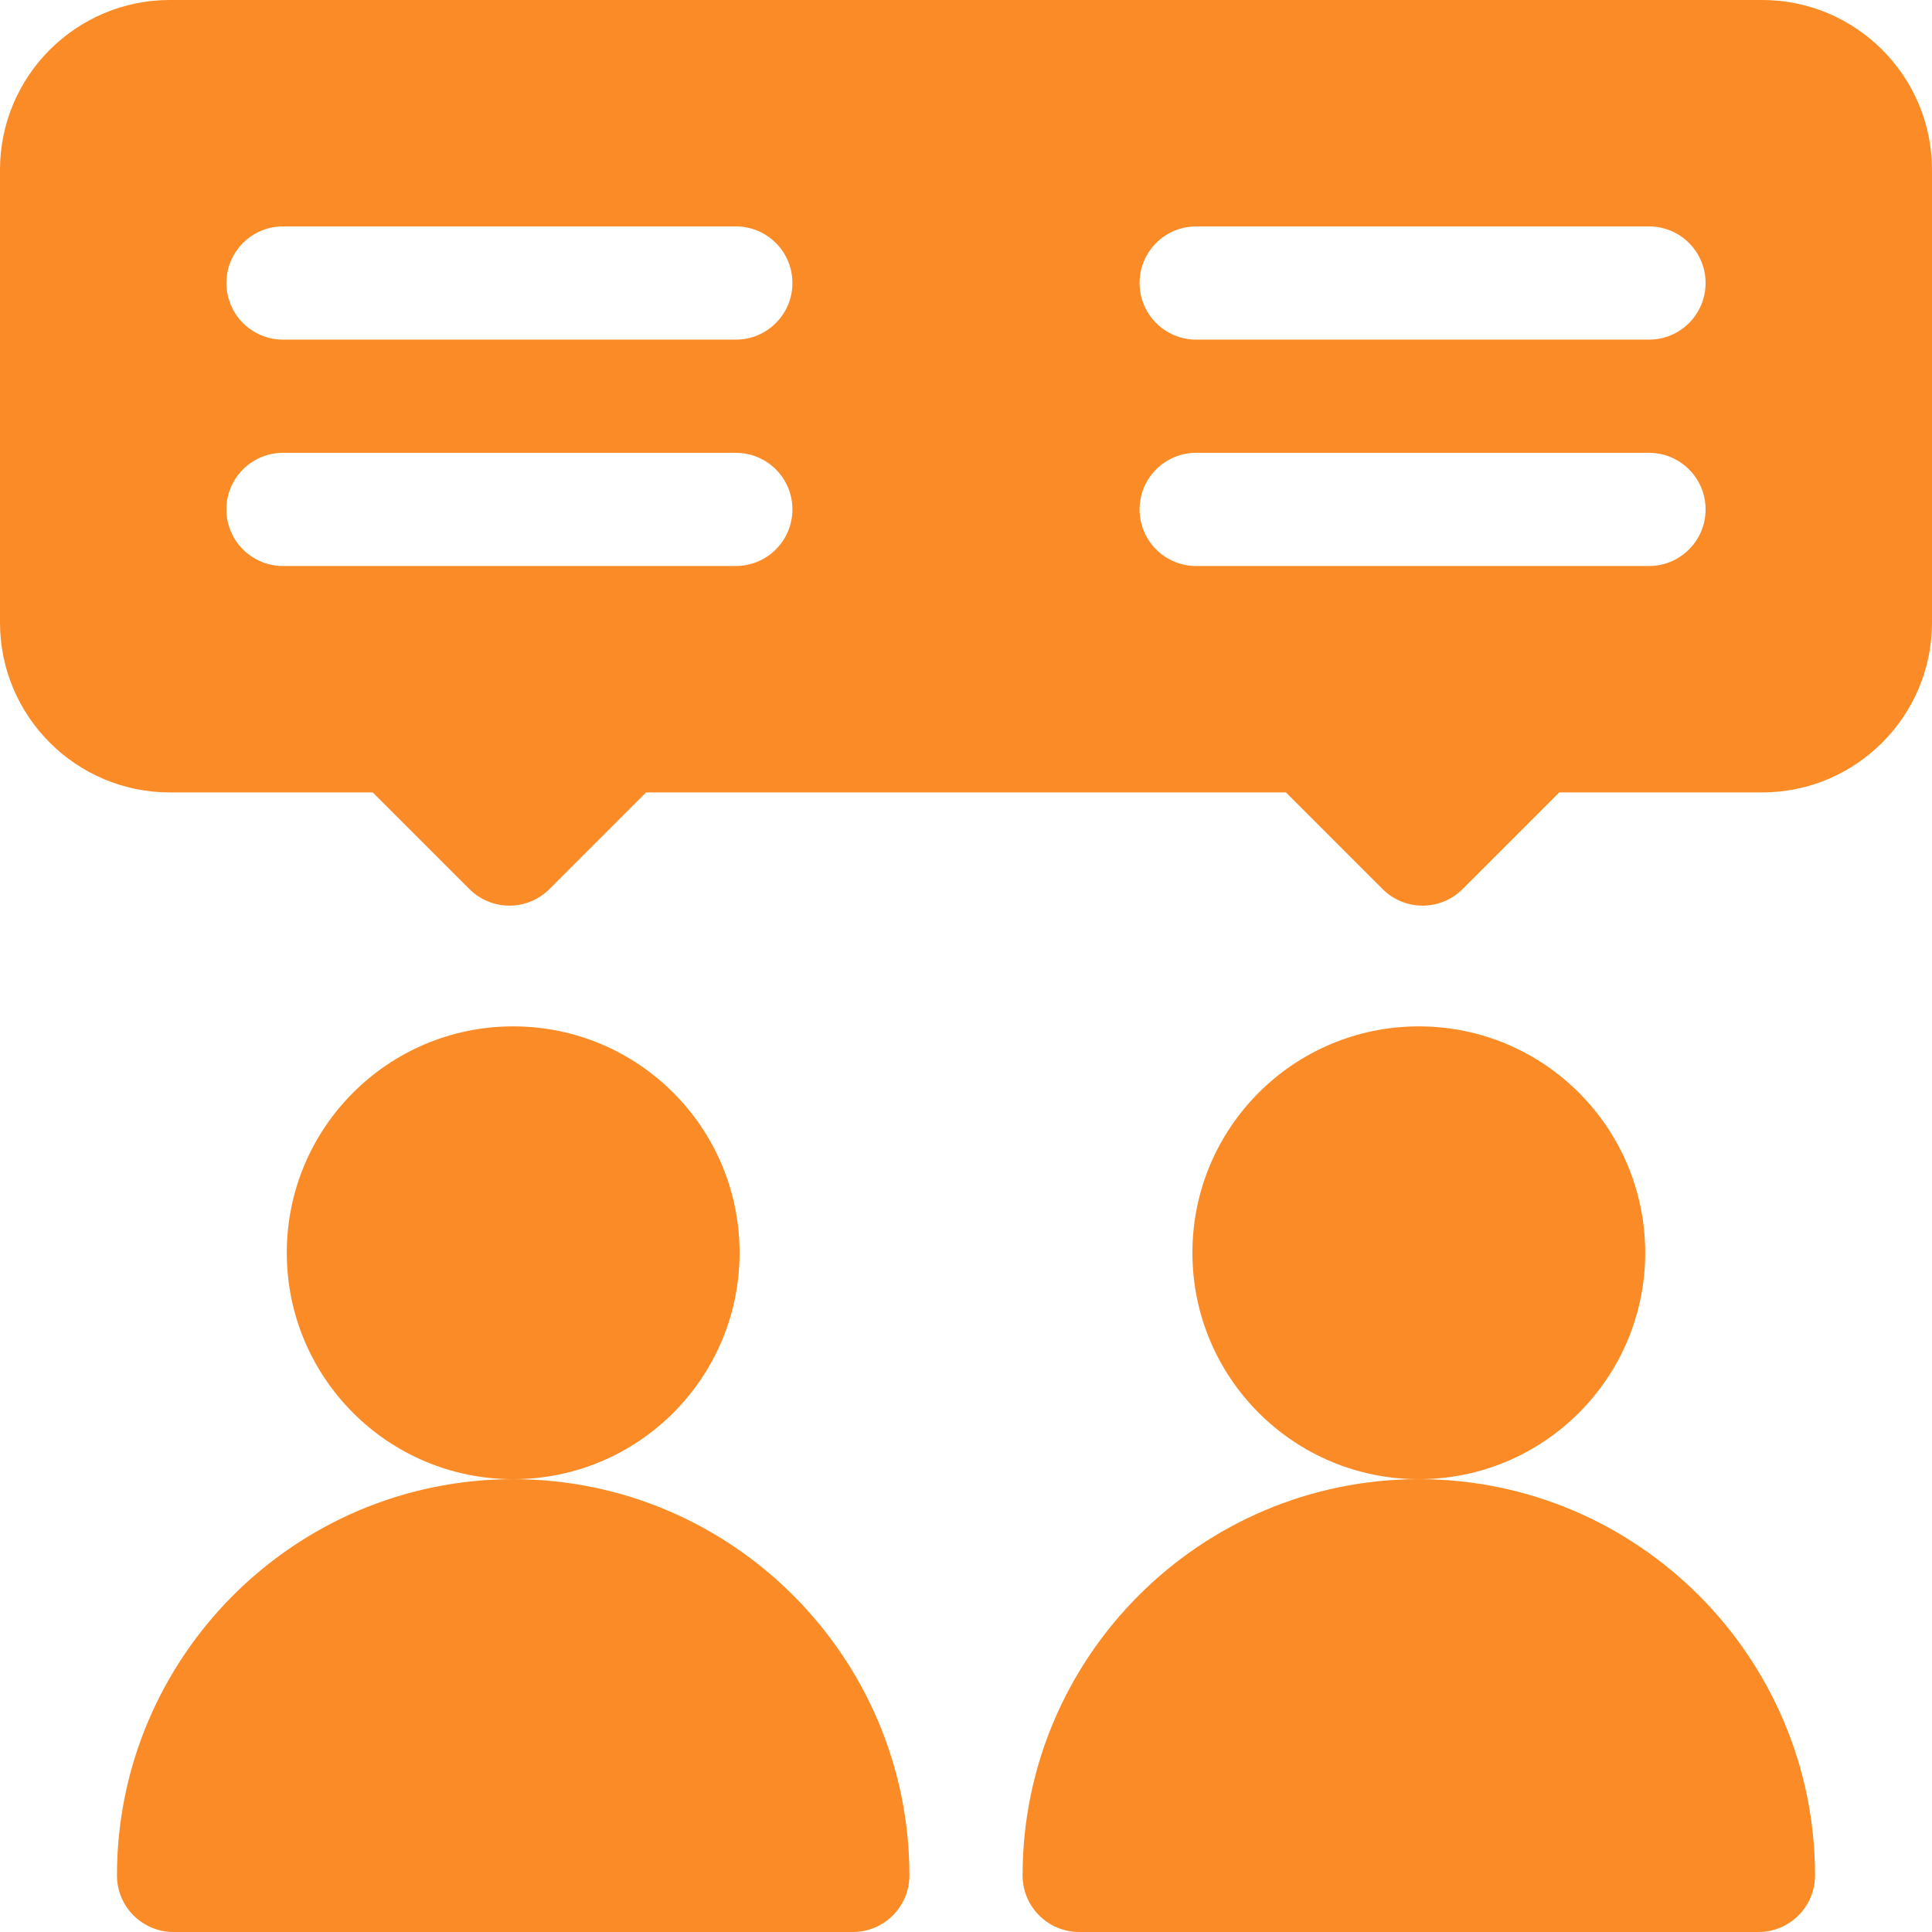
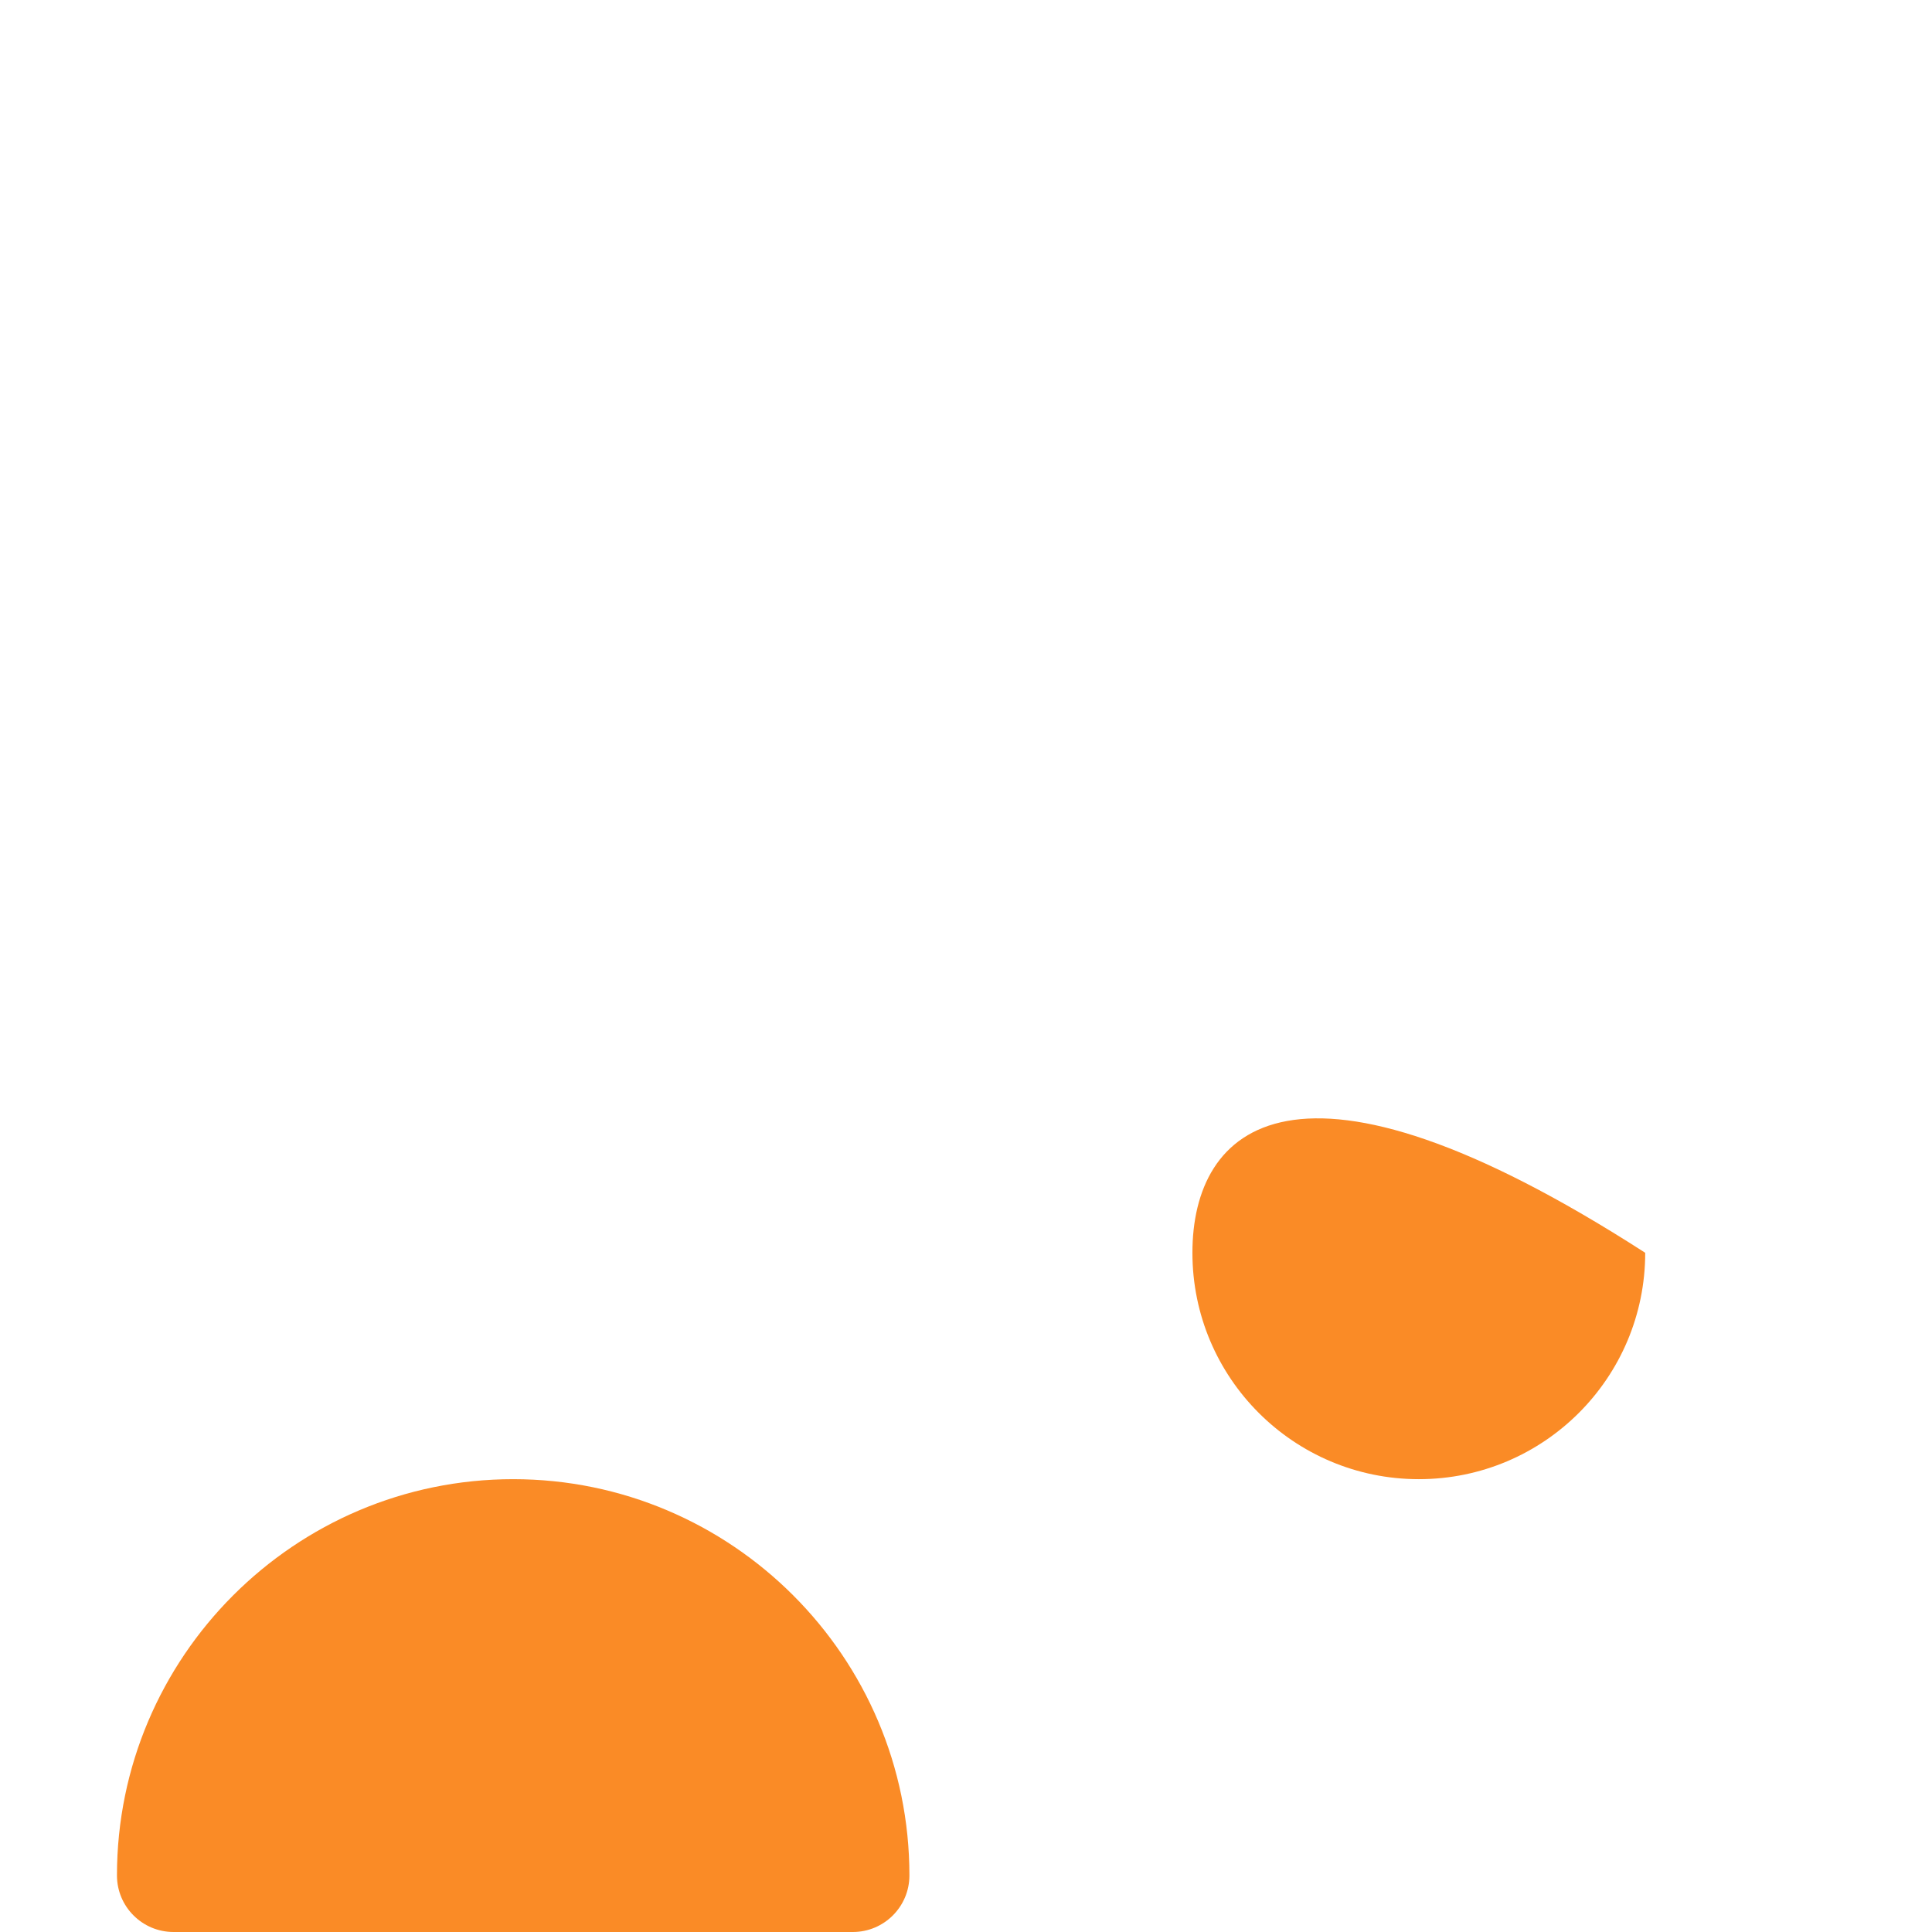
<svg xmlns="http://www.w3.org/2000/svg" width="52" height="52" viewBox="0 0 52 52" fill="none">
  <g clip-path="url(#clip0_11867_2795)">
-     <path d="M13.812 39.812C17.178 39.812 19.906 37.084 19.906 33.719C19.906 30.353 17.178 27.625 13.812 27.625C10.447 27.625 7.719 30.353 7.719 33.719C7.719 37.084 10.447 39.812 13.812 39.812Z" fill="#FA8B26" />
    <path d="M3.148 50.477C3.148 51.319 3.83 52 4.672 52H22.953C23.795 52 24.477 51.319 24.477 50.477C24.477 44.597 19.692 39.812 13.812 39.812C7.933 39.812 3.148 44.597 3.148 50.477Z" fill="#FA8B26" />
-     <path d="M38.188 39.812C41.553 39.812 44.281 37.084 44.281 33.719C44.281 30.353 41.553 27.625 38.188 27.625C34.822 27.625 32.094 30.353 32.094 33.719C32.094 37.084 34.822 39.812 38.188 39.812Z" fill="#FA8B26" />
-     <path d="M27.523 50.477C27.523 51.319 28.205 52 29.047 52H47.328C48.17 52 48.852 51.319 48.852 50.477C48.852 44.597 44.067 39.812 38.188 39.812C32.308 39.812 27.523 44.597 27.523 50.477Z" fill="#FA8B26" />
-     <path d="M47.43 0H4.57C2.05 0 0 2.05 0 4.57V16.758C0 19.278 2.05 21.328 4.57 21.328H10.033L12.634 23.929C13.229 24.524 14.193 24.524 14.788 23.929L17.389 21.328H34.611L37.212 23.929C37.807 24.524 38.771 24.524 39.366 23.929L41.967 21.328H47.43C49.95 21.328 52 19.278 52 16.758V4.57C52 2.05 49.95 0 47.43 0ZM19.805 15.234H7.617C6.775 15.234 6.094 14.553 6.094 13.711C6.094 12.869 6.775 12.188 7.617 12.188H19.805C20.647 12.188 21.328 12.869 21.328 13.711C21.328 14.553 20.647 15.234 19.805 15.234ZM19.805 9.141H7.617C6.775 9.141 6.094 8.459 6.094 7.617C6.094 6.775 6.775 6.094 7.617 6.094H19.805C20.647 6.094 21.328 6.775 21.328 7.617C21.328 8.459 20.647 9.141 19.805 9.141ZM44.383 15.234H32.195C31.353 15.234 30.672 14.553 30.672 13.711C30.672 12.869 31.353 12.188 32.195 12.188H44.383C45.225 12.188 45.906 12.869 45.906 13.711C45.906 14.553 45.225 15.234 44.383 15.234ZM44.383 9.141H32.195C31.353 9.141 30.672 8.459 30.672 7.617C30.672 6.775 31.353 6.094 32.195 6.094H44.383C45.225 6.094 45.906 6.775 45.906 7.617C45.906 8.459 45.225 9.141 44.383 9.141Z" fill="#FA8B26" />
+     <path d="M38.188 39.812C41.553 39.812 44.281 37.084 44.281 33.719C34.822 27.625 32.094 30.353 32.094 33.719C32.094 37.084 34.822 39.812 38.188 39.812Z" fill="#FA8B26" />
  </g>
  <defs>
    <clipPath id="clip0_11867_2795">
      <rect width="52" height="52" fill="white" />
    </clipPath>
  </defs>
</svg>